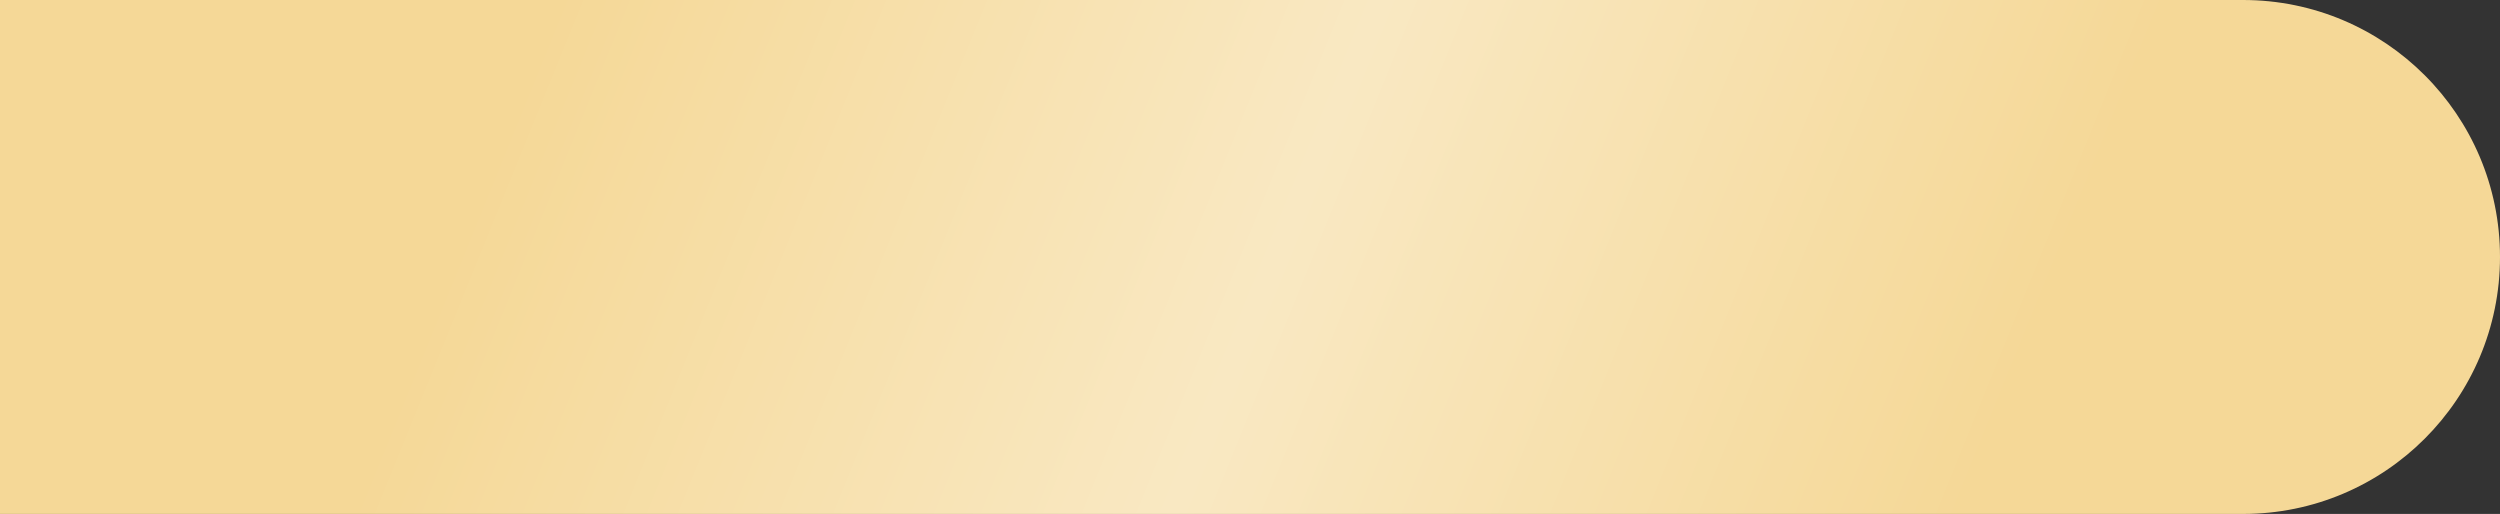
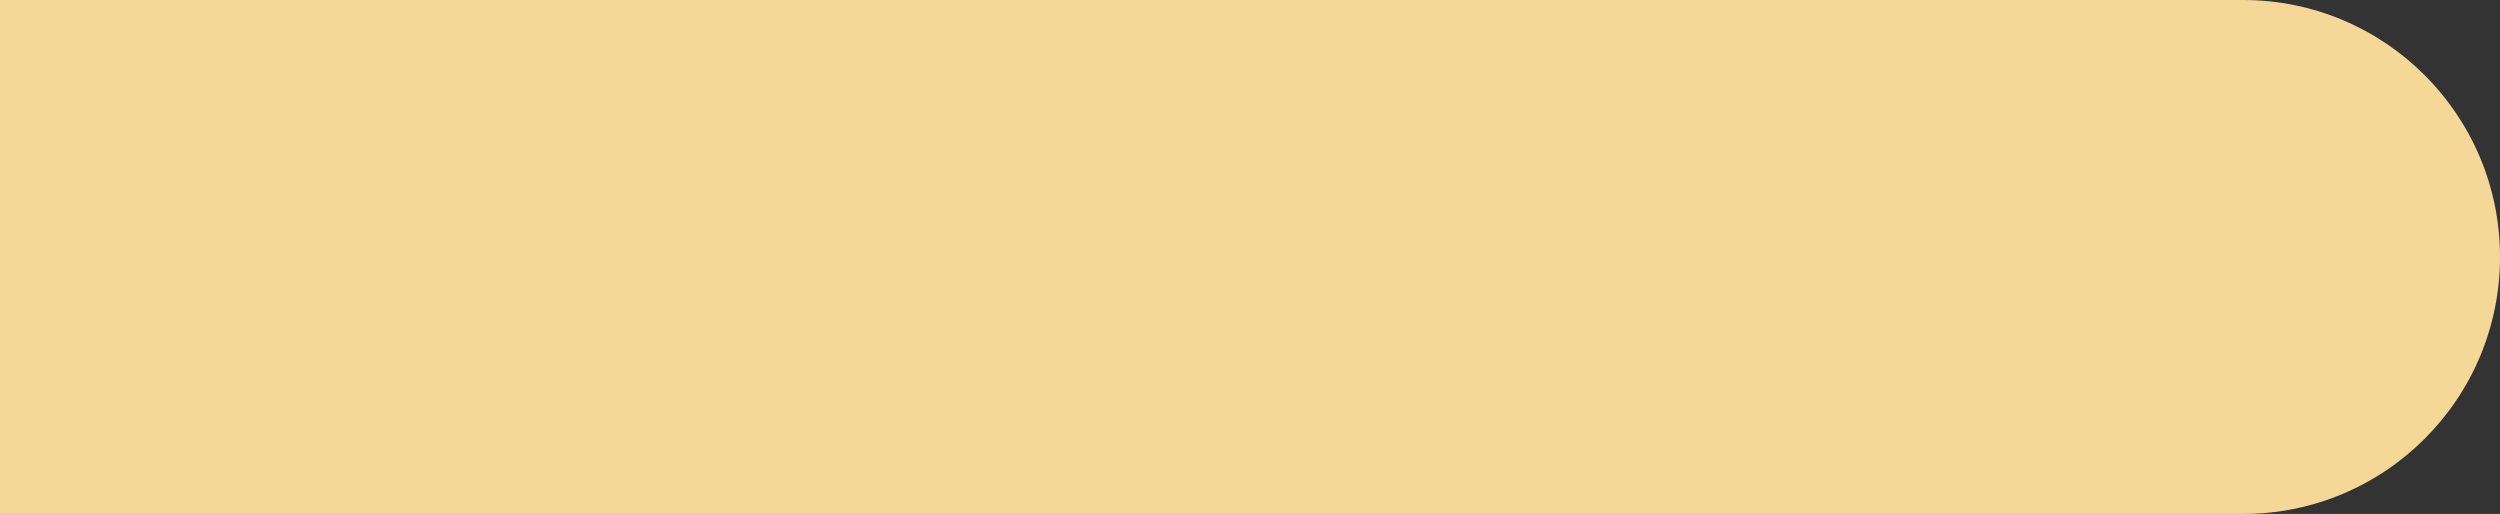
<svg xmlns="http://www.w3.org/2000/svg" width="2296" height="472" viewBox="0 0 2296 472" fill="none">
  <rect x="0" y="0" width="2296" height="472" fill="#333333" stroke="none" />
  <path d="M0 0H2060C2190.34 0 2296 105.661 2296 236C2296 366.339 2190.34 472 2060 472H0V0Z" fill="#F5D897" />
-   <path d="M0 0H2060C2190.34 0 2296 105.661 2296 236C2296 366.339 2190.34 472 2060 472H0V0Z" fill="url(#paint0_linear_247_53150)" fill-opacity="0.8" />
  <defs>
    <linearGradient id="paint0_linear_247_53150" x1="2296" y1="809.143" x2="-123.445" y2="-173.129" gradientUnits="userSpaceOnUse">
      <stop offset="0.224" stop-color="white" stop-opacity="0" />
      <stop offset="0.481" stop-color="white" stop-opacity="0.521" />
      <stop offset="0.75" stop-color="white" stop-opacity="0" />
    </linearGradient>
  </defs>
</svg>